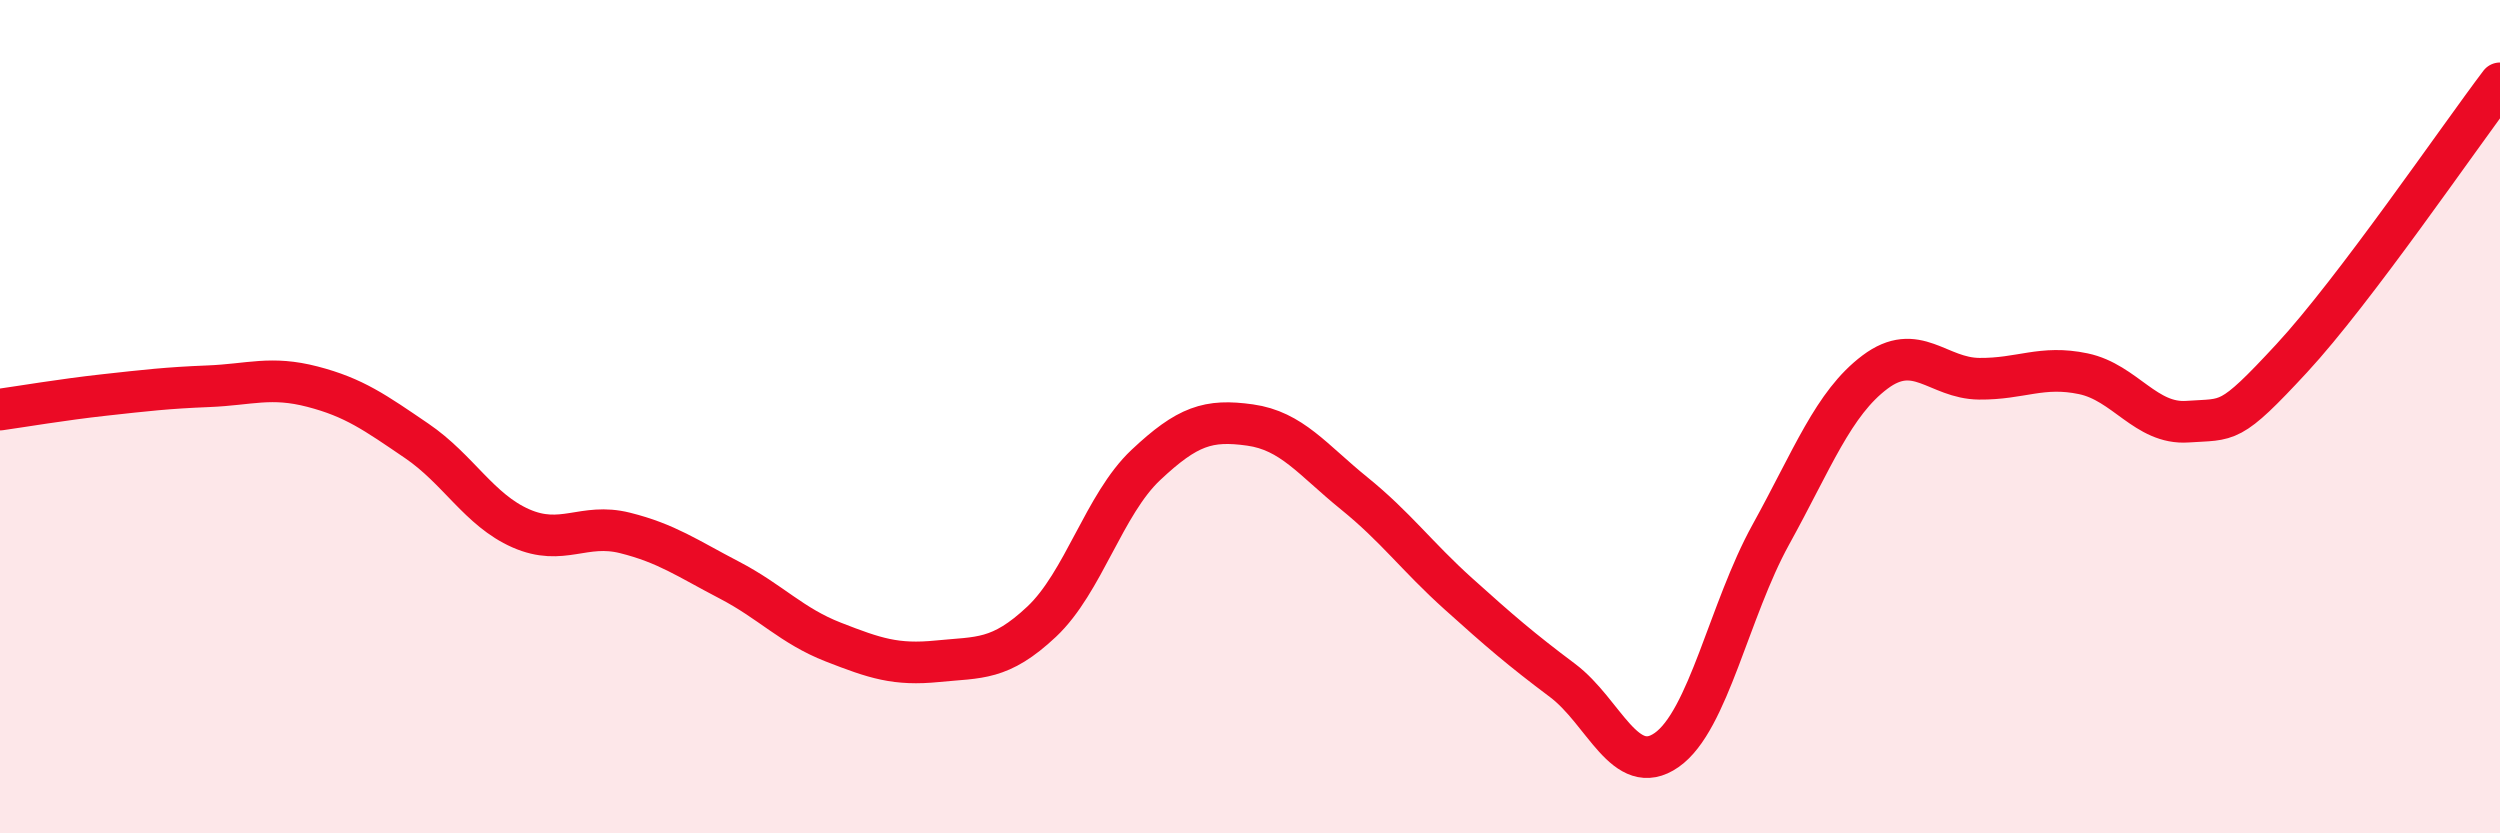
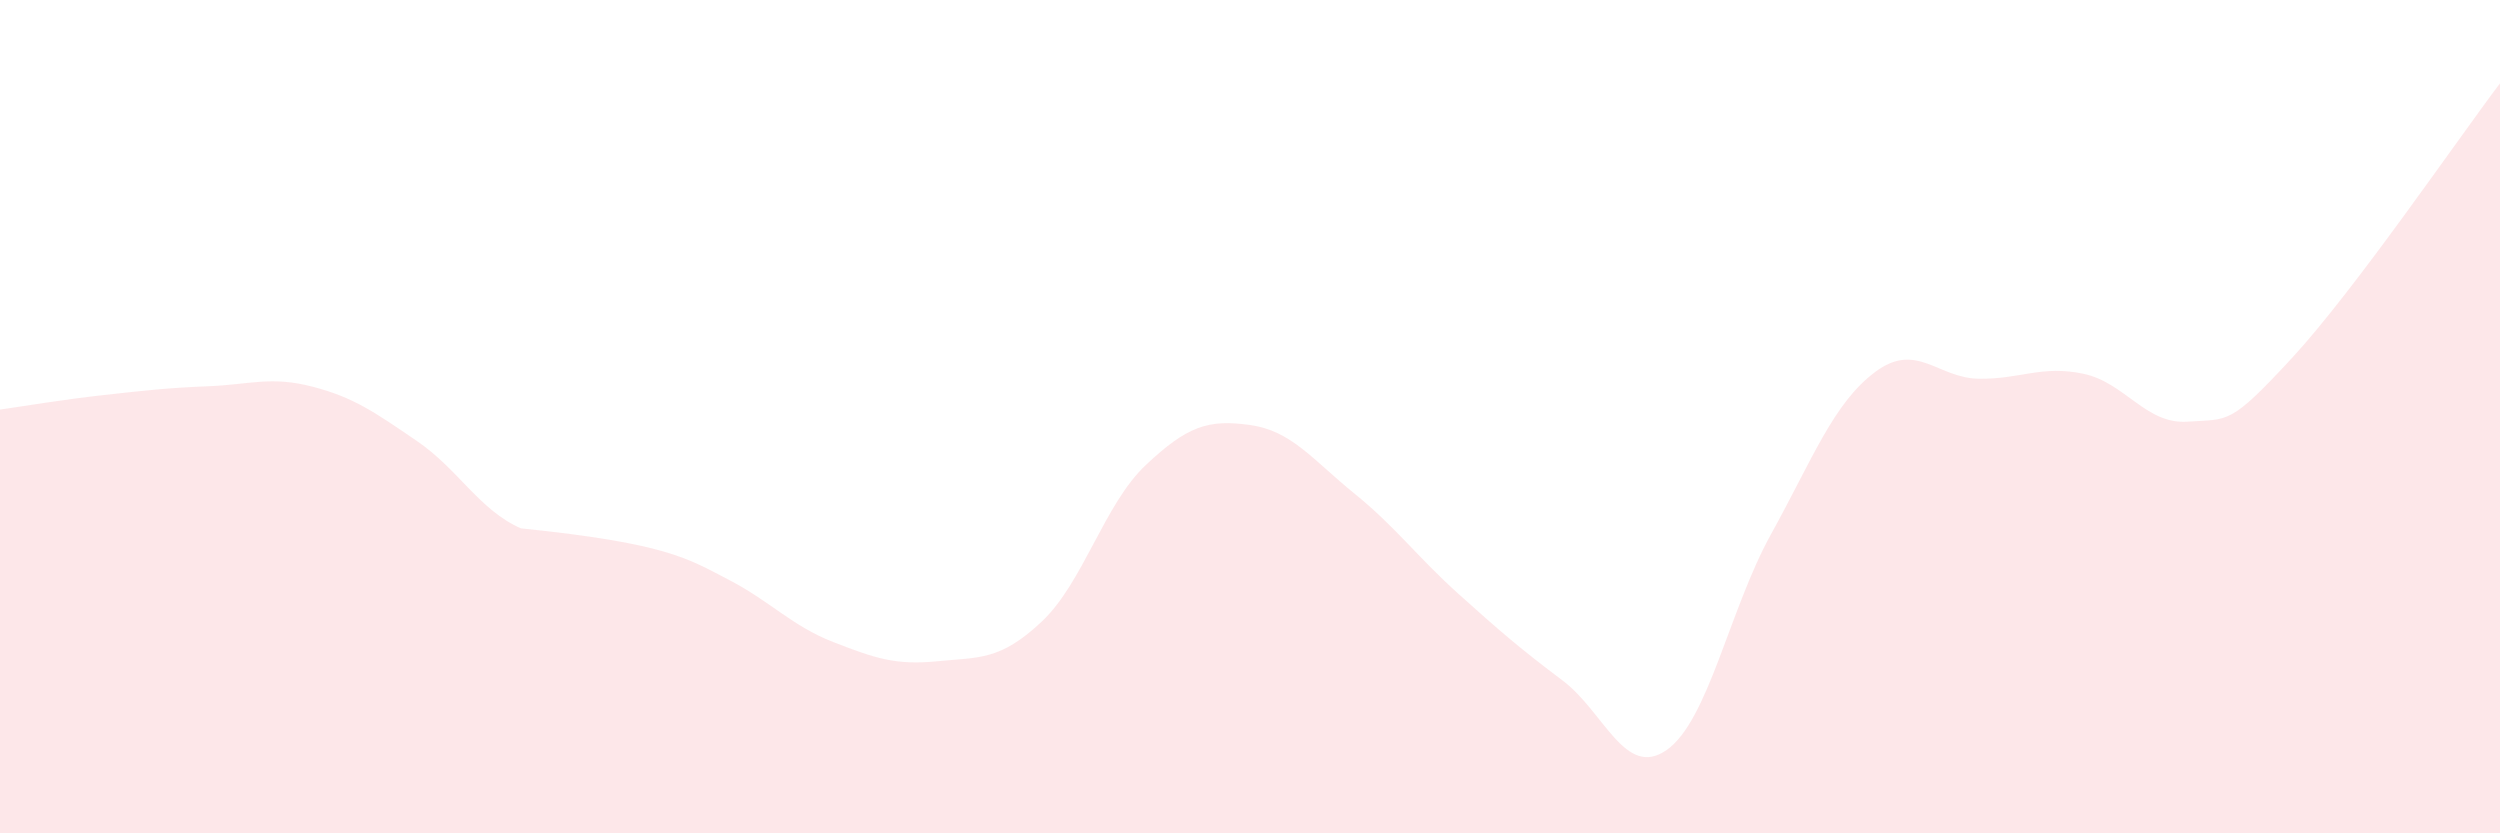
<svg xmlns="http://www.w3.org/2000/svg" width="60" height="20" viewBox="0 0 60 20">
-   <path d="M 0,9.83 C 0.5,9.76 1.5,9.59 2.5,9.48 C 3.5,9.37 4,9.31 5,9.27 C 6,9.23 6.5,9.02 7.5,9.28 C 8.5,9.54 9,9.9 10,10.58 C 11,11.26 11.5,12.24 12.5,12.68 C 13.5,13.12 14,12.54 15,12.79 C 16,13.04 16.5,13.4 17.5,13.92 C 18.5,14.44 19,15.02 20,15.41 C 21,15.8 21.5,15.97 22.5,15.87 C 23.5,15.77 24,15.86 25,14.92 C 26,13.98 26.5,12.1 27.5,11.16 C 28.5,10.22 29,10.06 30,10.2 C 31,10.34 31.5,11.03 32.5,11.84 C 33.5,12.65 34,13.35 35,14.25 C 36,15.15 36.5,15.58 37.5,16.33 C 38.5,17.08 39,18.7 40,18 C 41,17.3 41.5,14.64 42.5,12.83 C 43.5,11.02 44,9.68 45,8.93 C 46,8.18 46.5,9.08 47.5,9.09 C 48.5,9.1 49,8.76 50,8.97 C 51,9.18 51.5,10.19 52.5,10.12 C 53.5,10.05 53.5,10.22 55,8.6 C 56.5,6.98 59,3.32 60,2L60 20L0 20Z" fill="#EB0A25" opacity="0.1" stroke-linecap="round" stroke-linejoin="round" />
-   <path d="M 0,9.83 C 0.5,9.76 1.5,9.59 2.5,9.48 C 3.5,9.37 4,9.31 5,9.27 C 6,9.23 6.5,9.02 7.5,9.28 C 8.5,9.54 9,9.9 10,10.58 C 11,11.26 11.5,12.24 12.5,12.68 C 13.5,13.12 14,12.54 15,12.79 C 16,13.04 16.5,13.4 17.5,13.92 C 18.5,14.44 19,15.02 20,15.41 C 21,15.8 21.5,15.97 22.5,15.87 C 23.5,15.77 24,15.86 25,14.92 C 26,13.98 26.5,12.1 27.5,11.16 C 28.5,10.22 29,10.06 30,10.2 C 31,10.34 31.5,11.03 32.5,11.84 C 33.5,12.65 34,13.35 35,14.25 C 36,15.15 36.5,15.58 37.5,16.33 C 38.5,17.08 39,18.7 40,18 C 41,17.3 41.5,14.64 42.5,12.83 C 43.5,11.02 44,9.68 45,8.93 C 46,8.18 46.5,9.08 47.5,9.09 C 48.5,9.1 49,8.76 50,8.97 C 51,9.18 51.5,10.19 52.5,10.12 C 53.5,10.05 53.5,10.22 55,8.6 C 56.5,6.98 59,3.32 60,2" stroke="#EB0A25" stroke-width="1" fill="none" stroke-linecap="round" stroke-linejoin="round" />
+   <path d="M 0,9.83 C 0.5,9.76 1.5,9.59 2.5,9.48 C 3.5,9.37 4,9.31 5,9.27 C 6,9.23 6.5,9.02 7.5,9.28 C 8.5,9.54 9,9.9 10,10.58 C 11,11.26 11.5,12.24 12.5,12.68 C 16,13.04 16.5,13.4 17.5,13.92 C 18.5,14.44 19,15.02 20,15.41 C 21,15.8 21.5,15.97 22.5,15.87 C 23.5,15.77 24,15.86 25,14.92 C 26,13.98 26.5,12.1 27.5,11.16 C 28.5,10.22 29,10.06 30,10.2 C 31,10.34 31.5,11.03 32.5,11.84 C 33.5,12.65 34,13.35 35,14.25 C 36,15.15 36.5,15.58 37.5,16.33 C 38.5,17.08 39,18.7 40,18 C 41,17.3 41.5,14.64 42.5,12.83 C 43.5,11.02 44,9.68 45,8.93 C 46,8.18 46.5,9.08 47.5,9.09 C 48.5,9.1 49,8.76 50,8.97 C 51,9.18 51.5,10.19 52.5,10.12 C 53.5,10.05 53.5,10.22 55,8.6 C 56.5,6.98 59,3.32 60,2L60 20L0 20Z" fill="#EB0A25" opacity="0.1" stroke-linecap="round" stroke-linejoin="round" />
</svg>